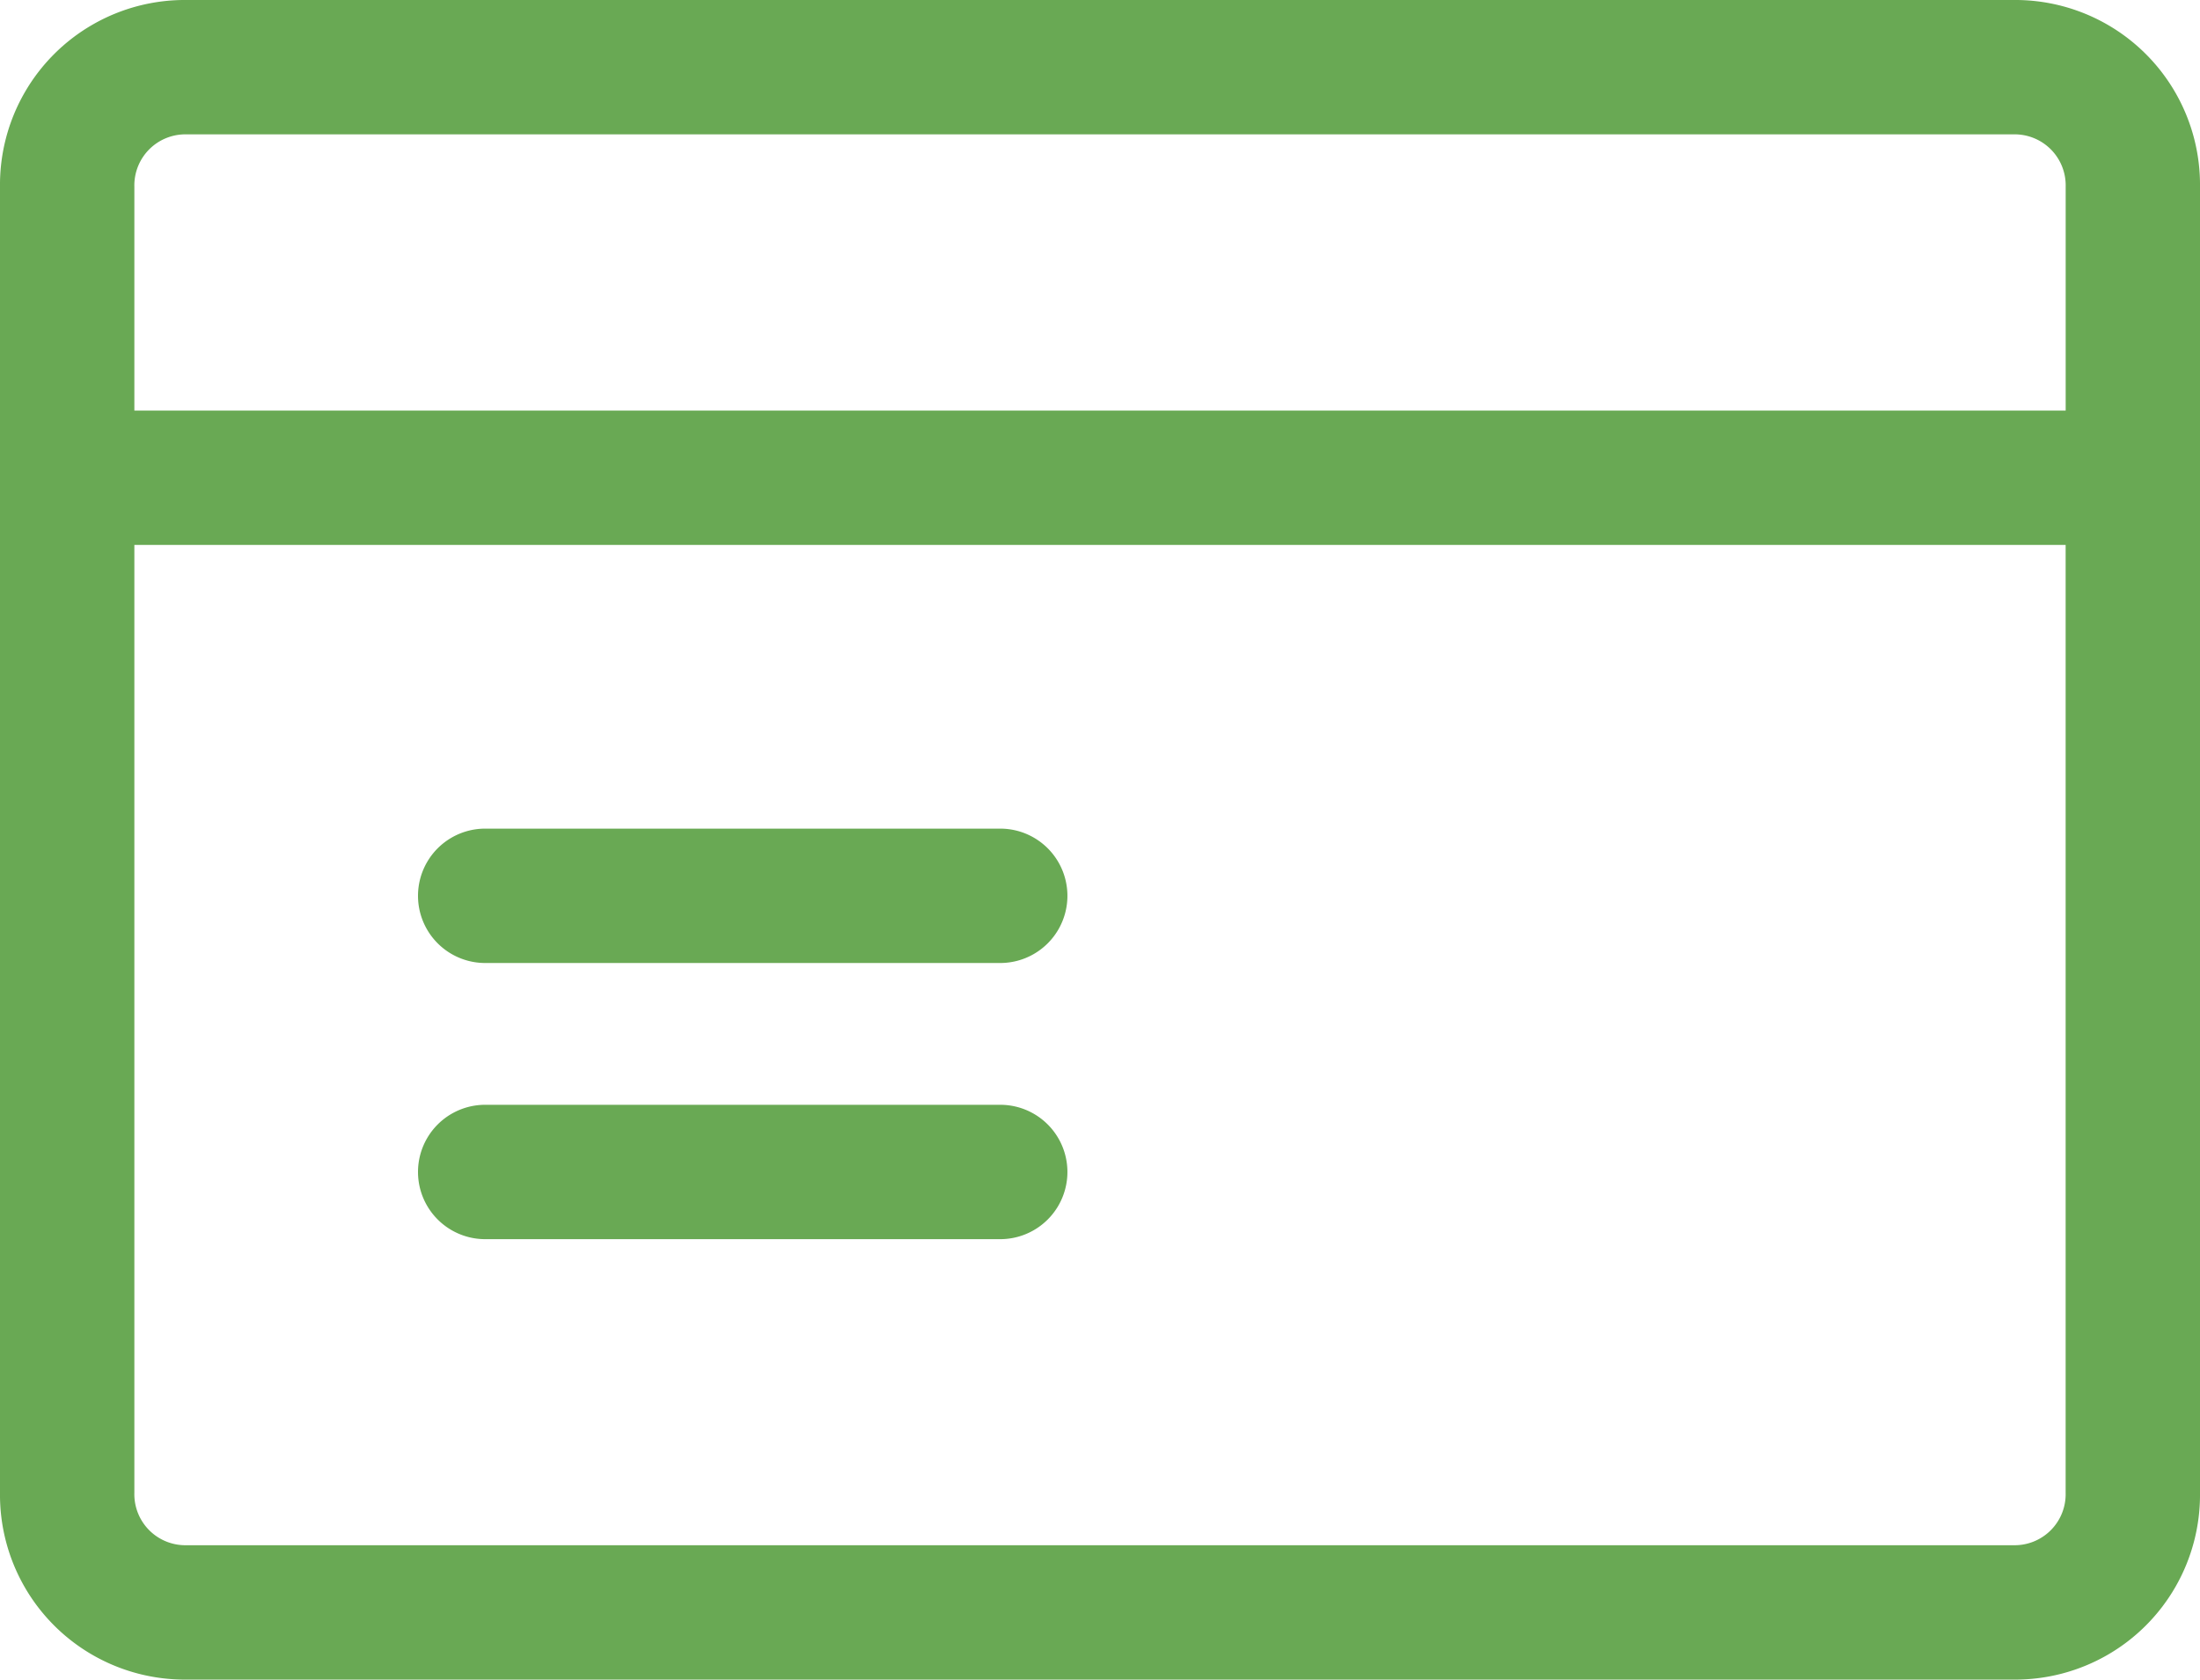
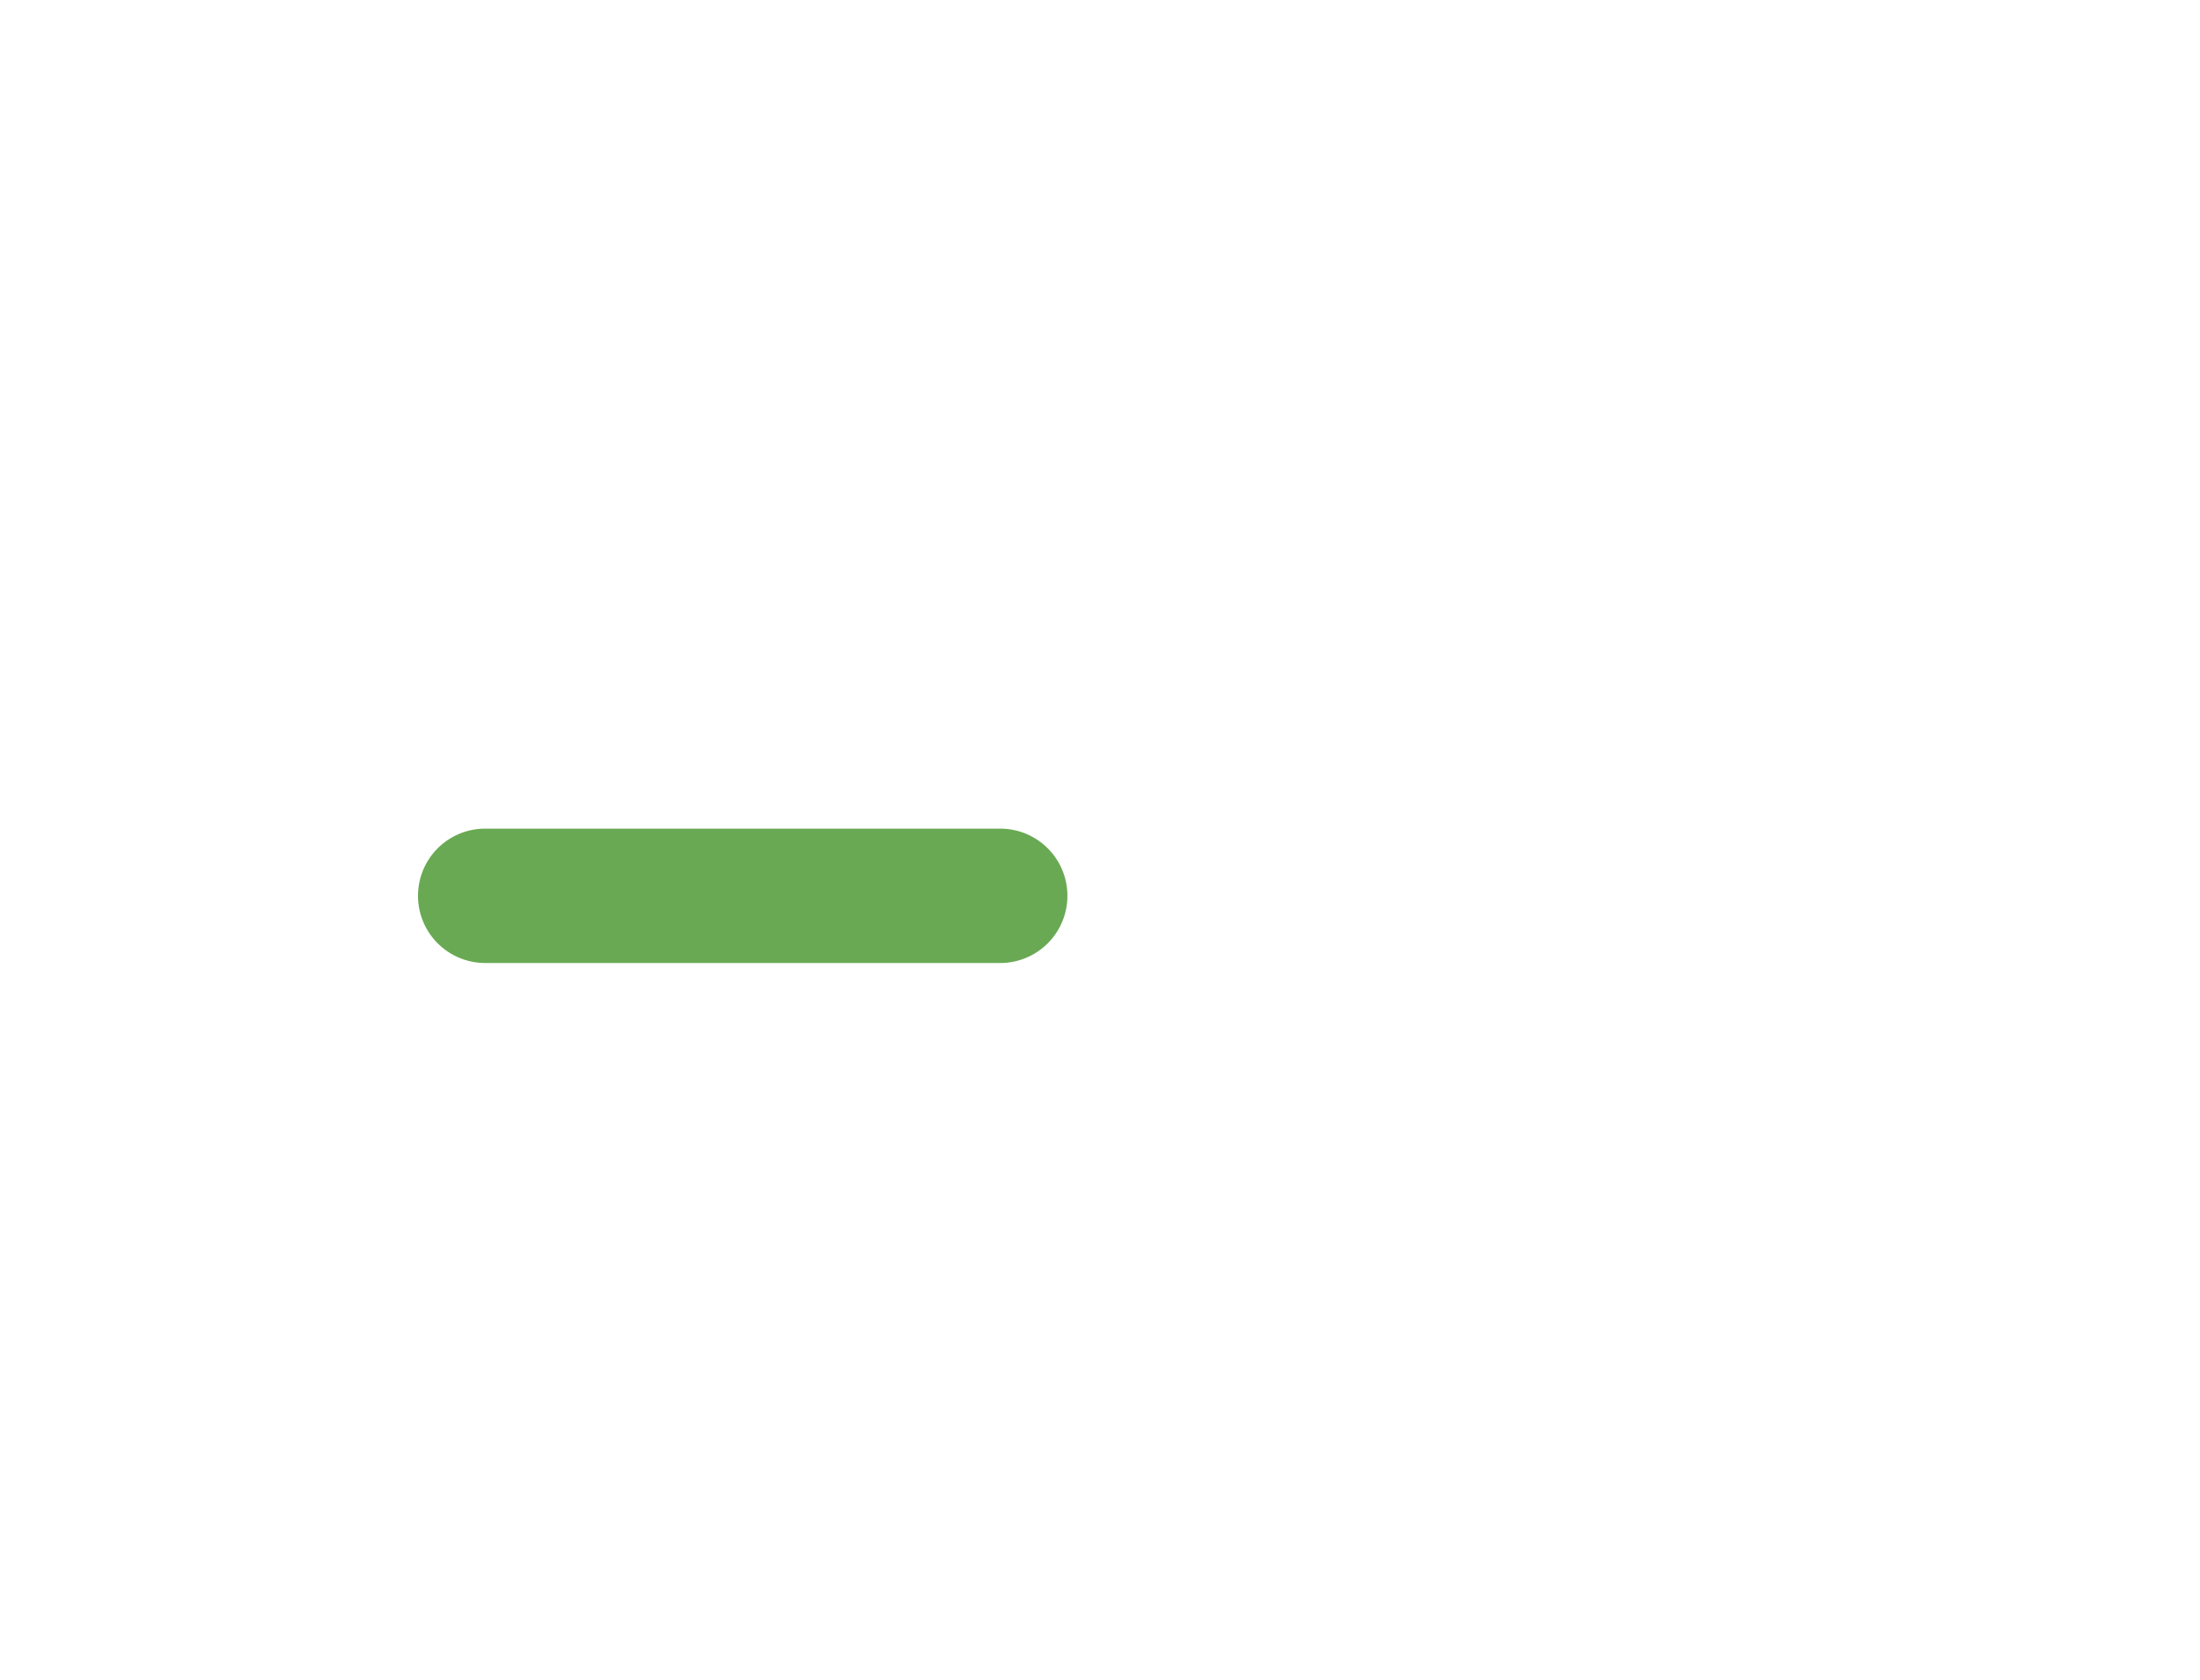
<svg xmlns="http://www.w3.org/2000/svg" id="Group_81" data-name="Group 81" width="58.946" height="45" viewBox="0 0 58.946 45">
  <g id="Group_86" data-name="Group 86">
-     <path id="Path_41" data-name="Path 41" d="M5,0H53.946a4.951,4.951,0,0,1,5,5V40a4.951,4.951,0,0,1-5,5H5a4.951,4.951,0,0,1-5-5V5A4.951,4.951,0,0,1,5,0ZM3.6,11H55.347V5a1.367,1.367,0,0,0-1.4-1.4H5A1.367,1.367,0,0,0,3.6,5v6Zm51.747,3.6H3.6V40A1.367,1.367,0,0,0,5,41.4H53.946a1.367,1.367,0,0,0,1.4-1.4V14.6Z" fill="#69a954" />
    <path id="Path_42" data-name="Path 42" d="M118.814,231.944h13.8a1.8,1.8,0,0,1,0,3.6h-13.8a1.8,1.8,0,0,1,0-3.6" transform="translate(-105.814 -209.743)" fill="#69a954" fill-rule="evenodd" />
-     <path id="Path_43" data-name="Path 43" d="M118.814,309.254h13.8a1.8,1.8,0,0,1,0,3.6h-13.8a1.8,1.8,0,0,1,0-3.6" transform="translate(-105.814 -279.654)" fill="#69a954" fill-rule="evenodd" />
  </g>
</svg>